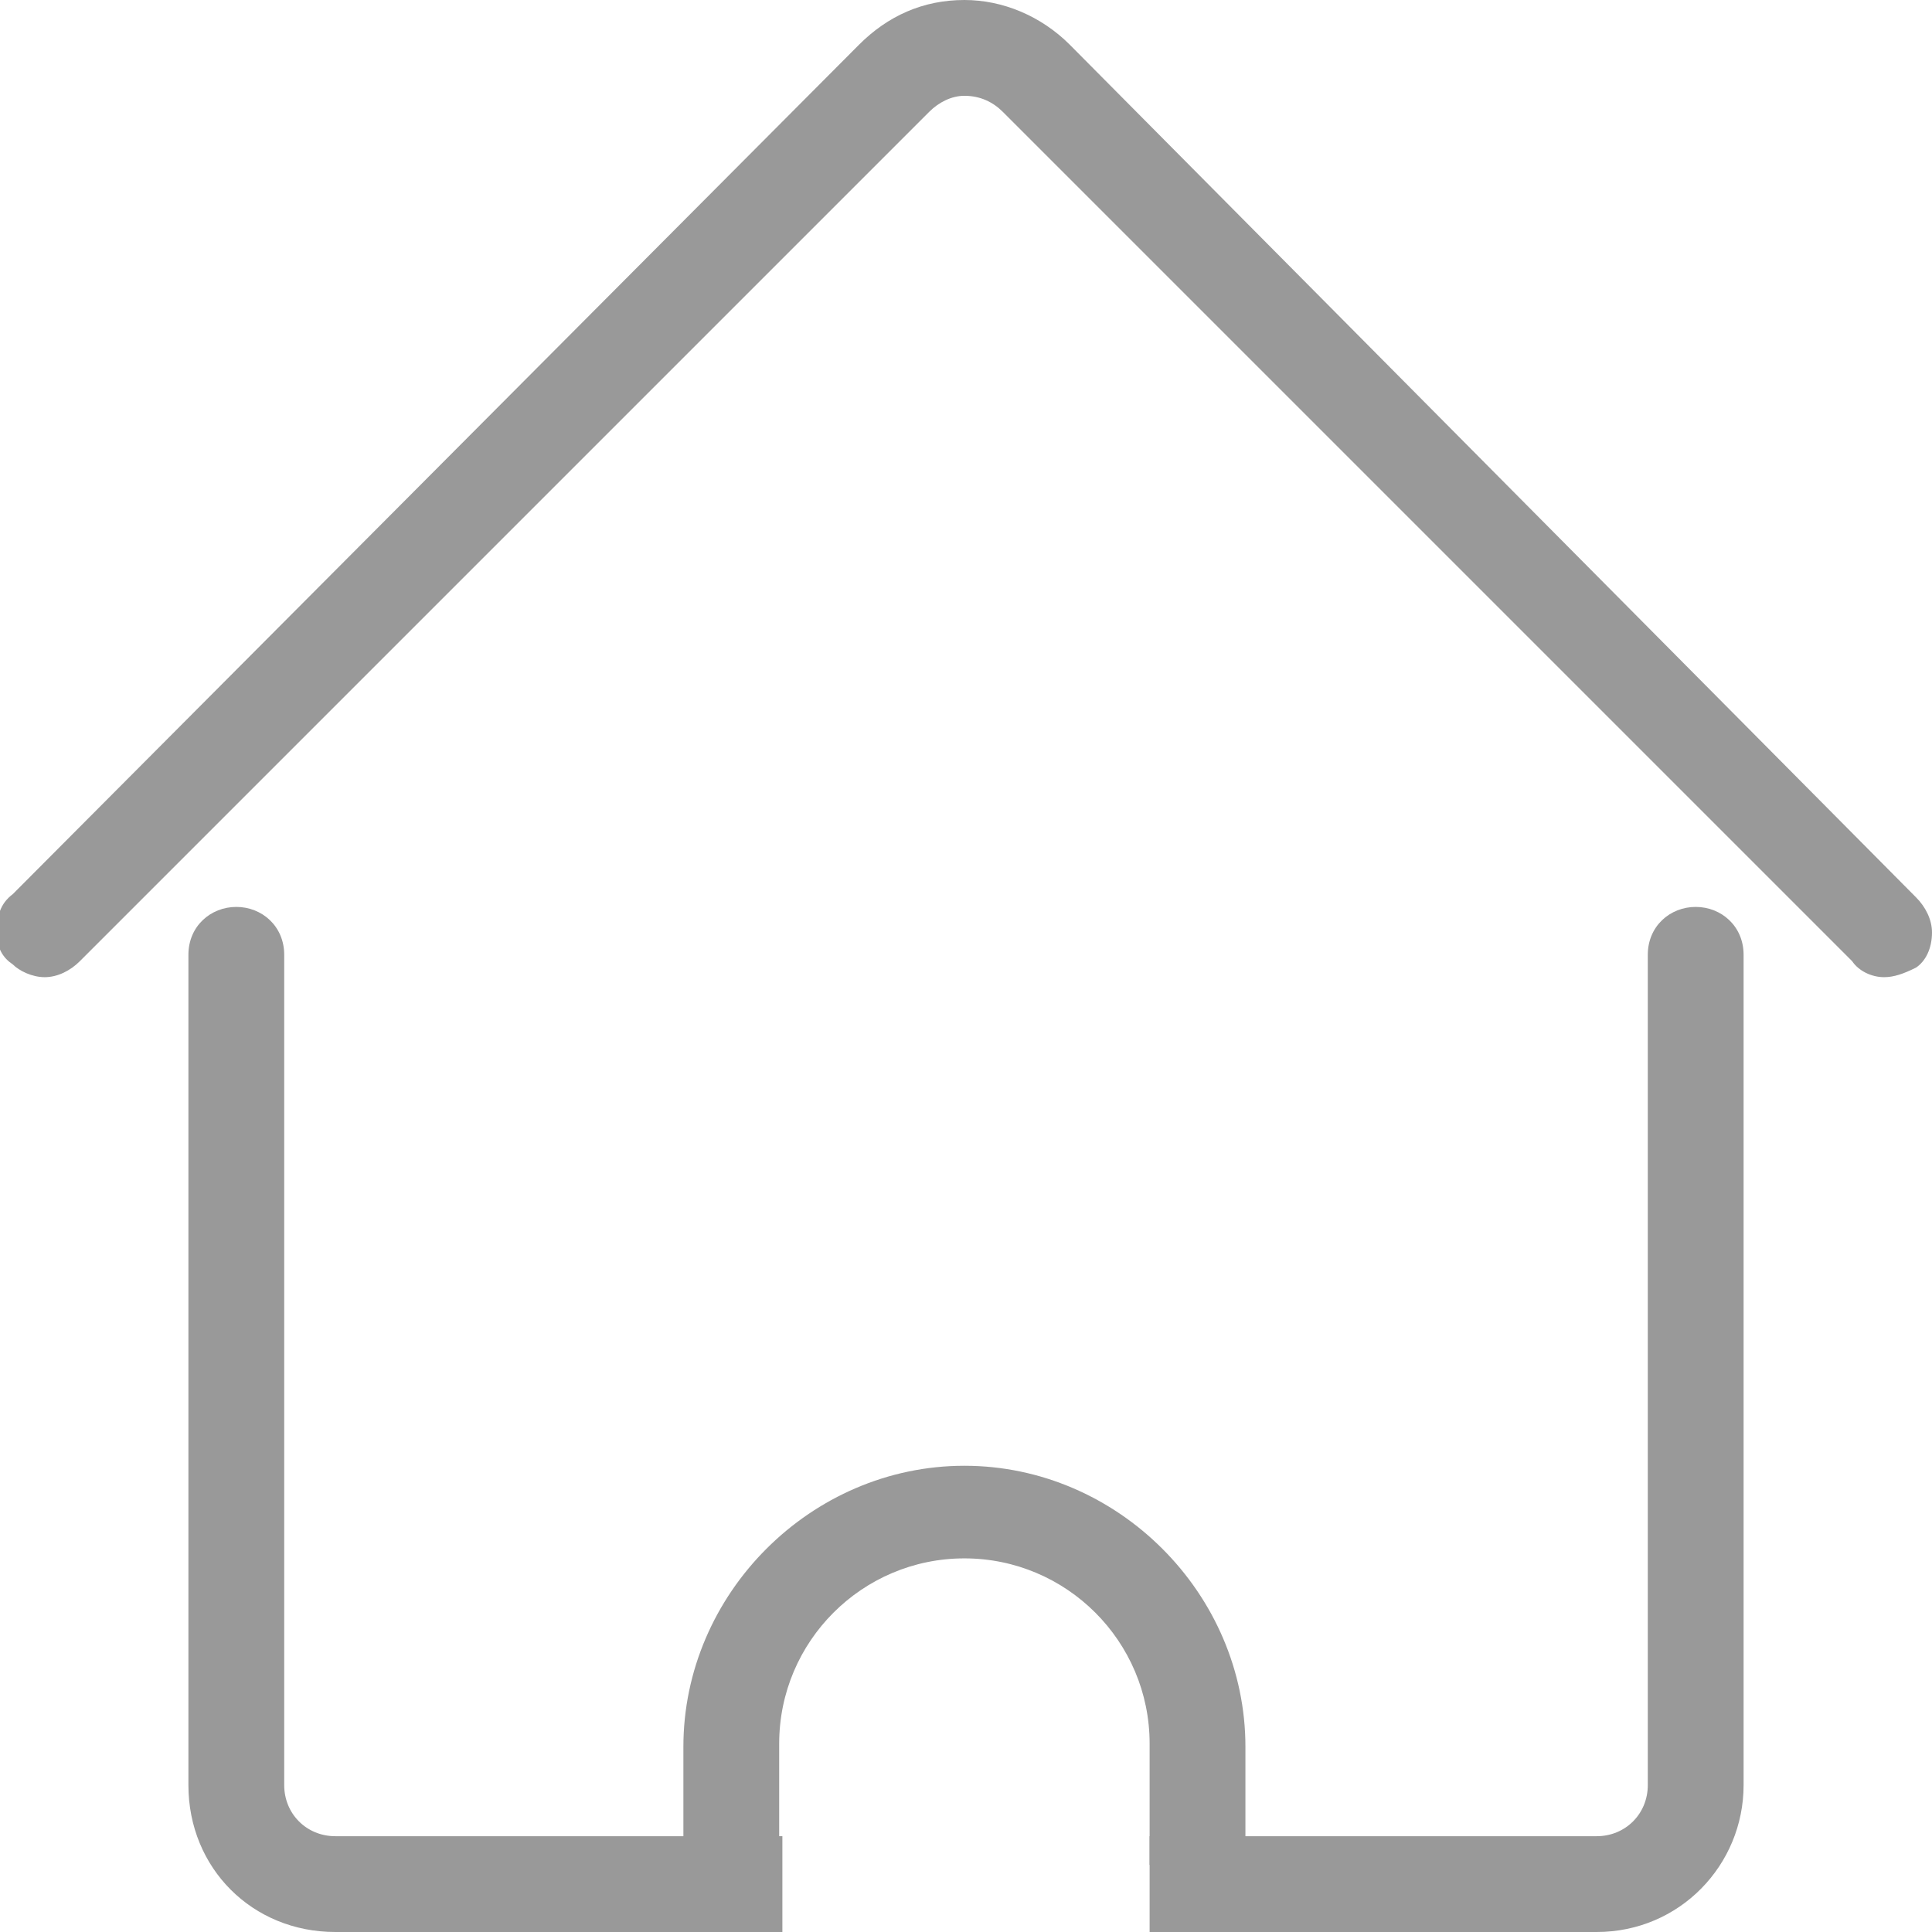
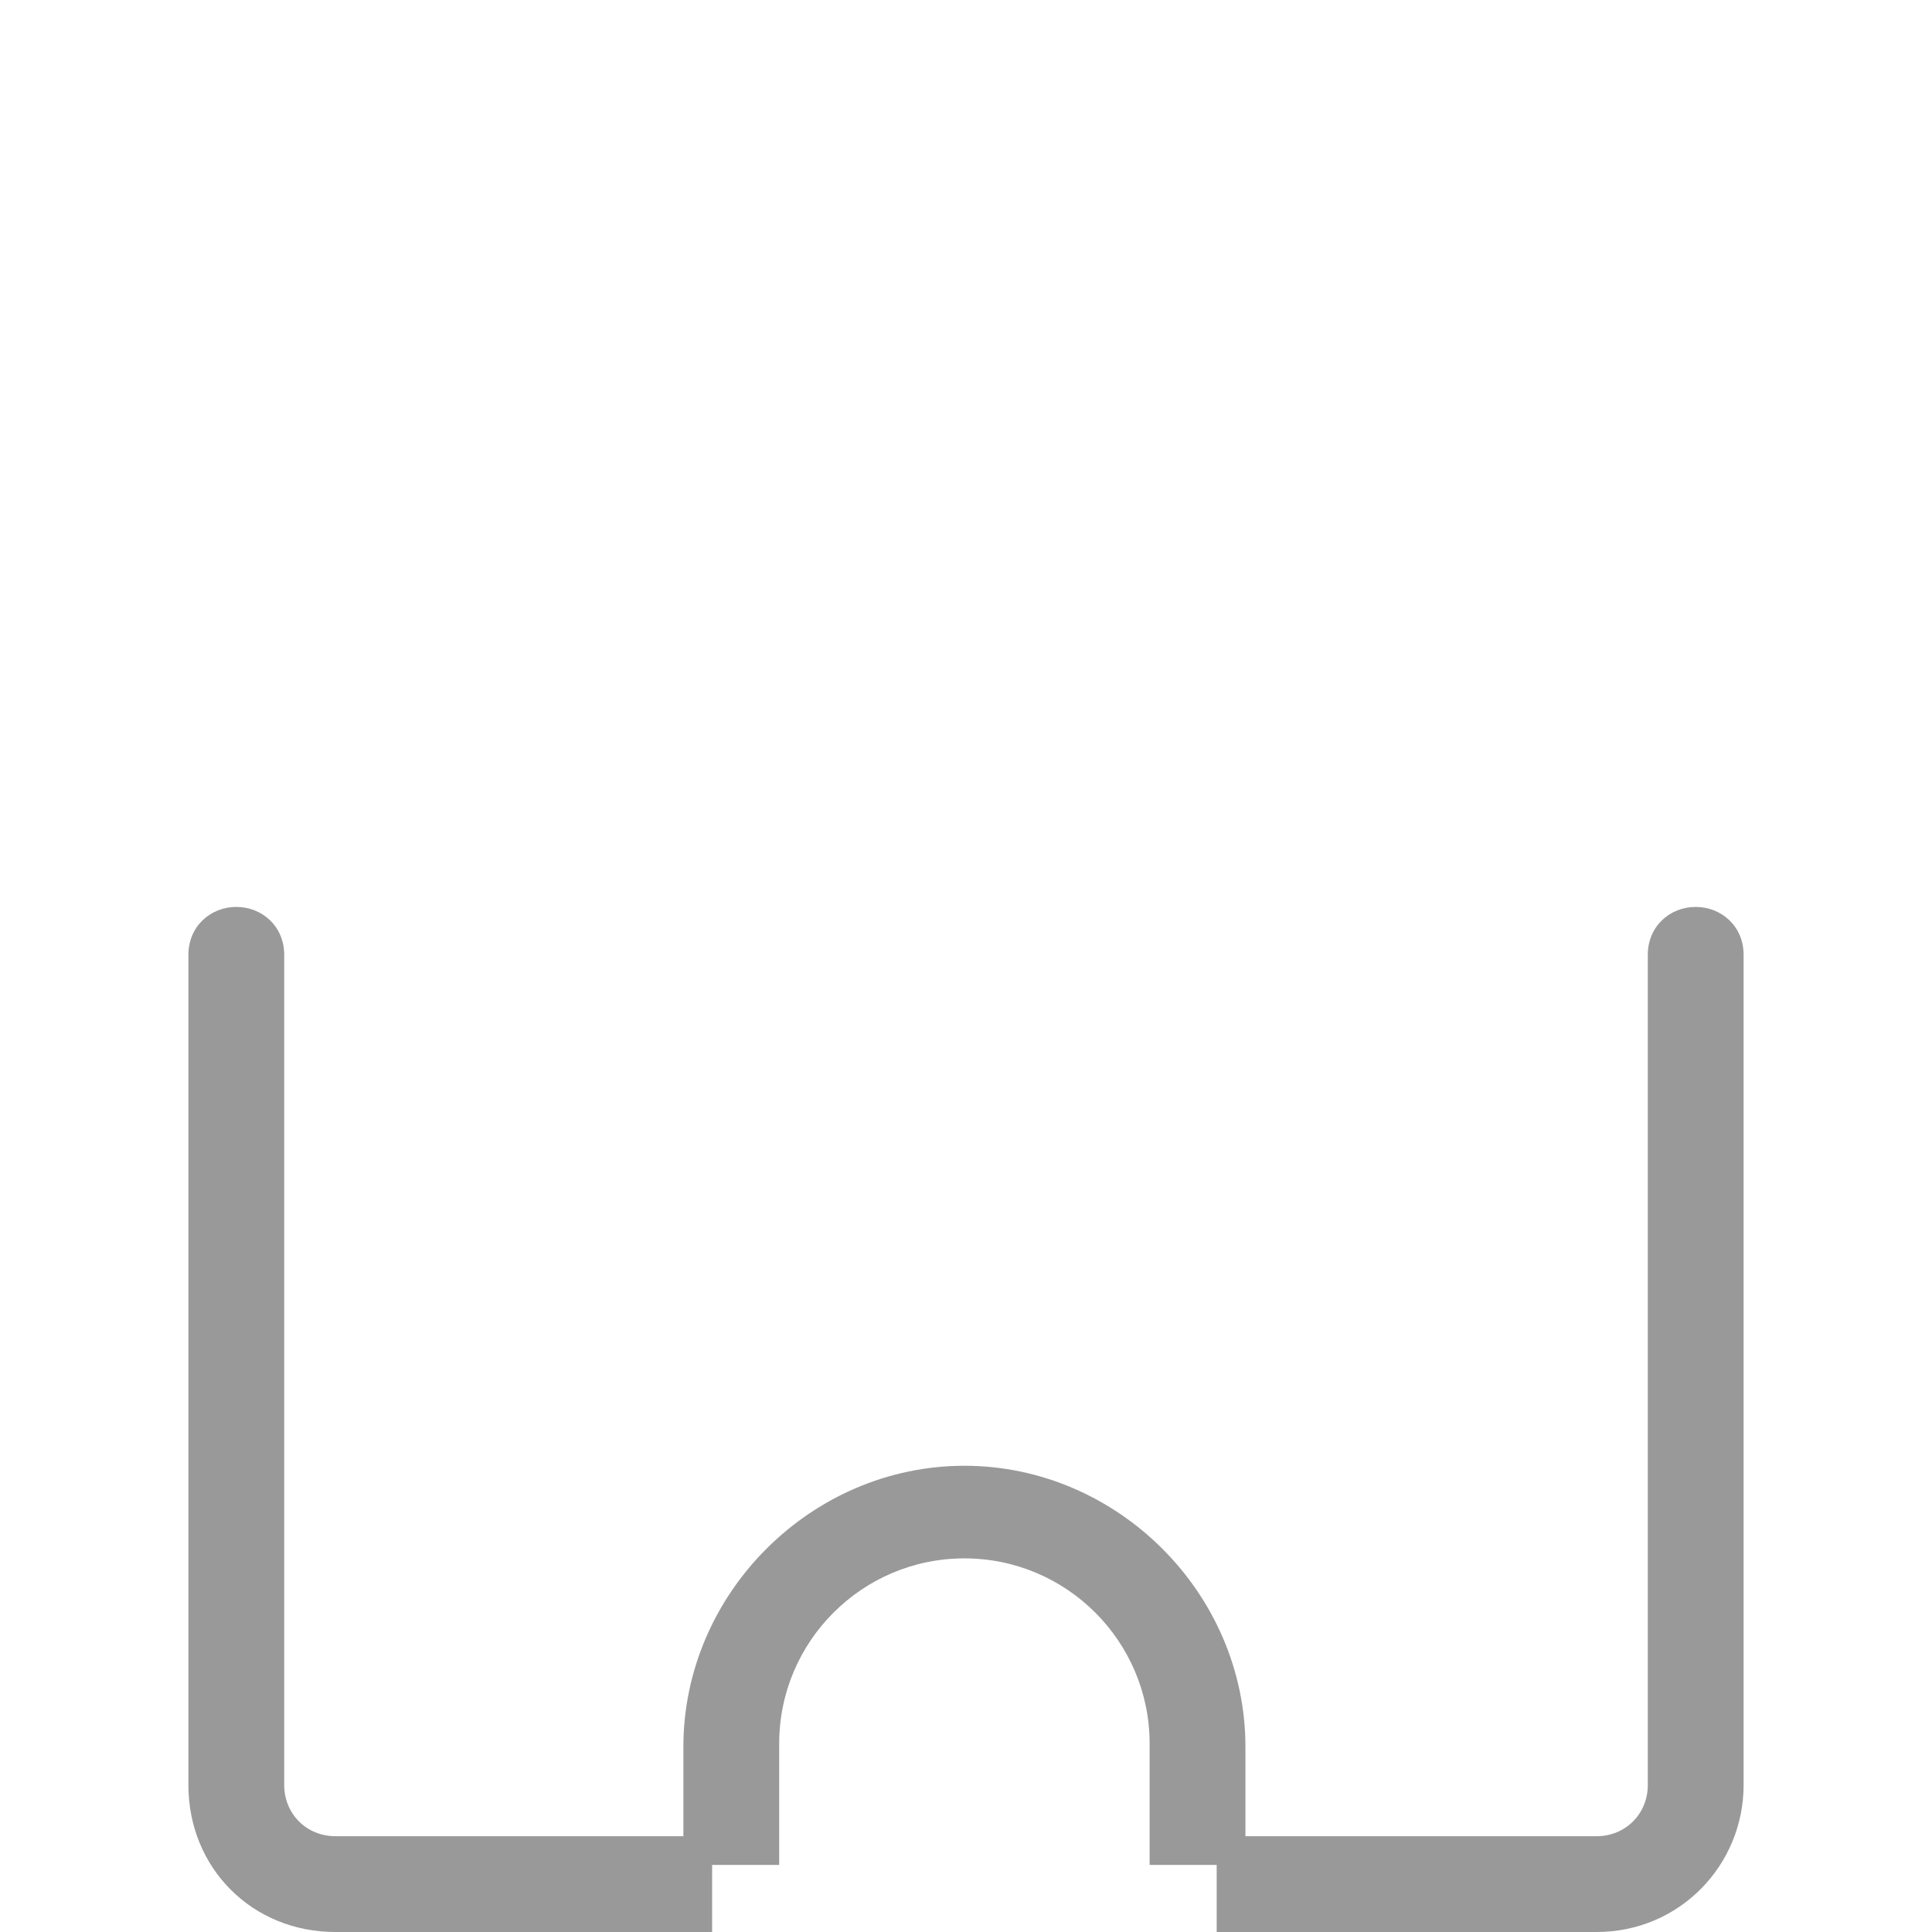
<svg xmlns="http://www.w3.org/2000/svg" version="1.1" id="图层_1" x="0px" y="0px" viewBox="0 0 60.5 60.5" style="enable-background:new 0 0 60.5 60.5;" xml:space="preserve">
  <style type="text/css">
	.st0{fill:#999999;}
</style>
-   <path class="st0" d="M59,30.6c-0.4,0-0.8-0.2-1-0.5L31.4,3.5C31.1,3.2,30.7,3,30.2,3c-0.4,0-0.8,0.2-1.1,0.5L2.5,30.1  c-0.3,0.3-0.7,0.5-1.1,0.5s-0.8-0.2-1-0.4c-0.3-0.2-0.5-0.5-0.5-1c0-0.5,0.1-0.9,0.5-1.2L26.9,1.4c0.9-0.9,2-1.4,3.3-1.4  c1.2,0,2.4,0.5,3.3,1.4L60,28.1c0.3,0.3,0.5,0.7,0.5,1.1c0,0.5-0.2,0.9-0.5,1.1C59.6,30.5,59.3,30.6,59,30.6z" />
  <path class="st0" d="M38.1,60.5v-2.1H36v-3.8c0-3.2-2.6-5.8-5.8-5.8c-3.2,0-5.8,2.6-5.8,5.8v3.8h-2.1v2.1H10.5c-2.6,0-4.6-2-4.6-4.6  V29.9c0-0.9,0.7-1.5,1.5-1.5s1.5,0.6,1.5,1.5v26c0,0.9,0.7,1.6,1.6,1.6h10.9v-2.8c0-4.8,4-8.8,8.8-8.8s8.8,4,8.8,8.8v2.8h11  c0.9,0,1.6-0.7,1.6-1.6v-26c0-0.9,0.7-1.5,1.5-1.5s1.5,0.6,1.5,1.5v26c0,2.5-2,4.6-4.6,4.6H38.1z" />
-   <path class="st0" d="M36,60.5v-3h3v3H36z M21.5,60.5v-3h3v3H21.5z" />
</svg>